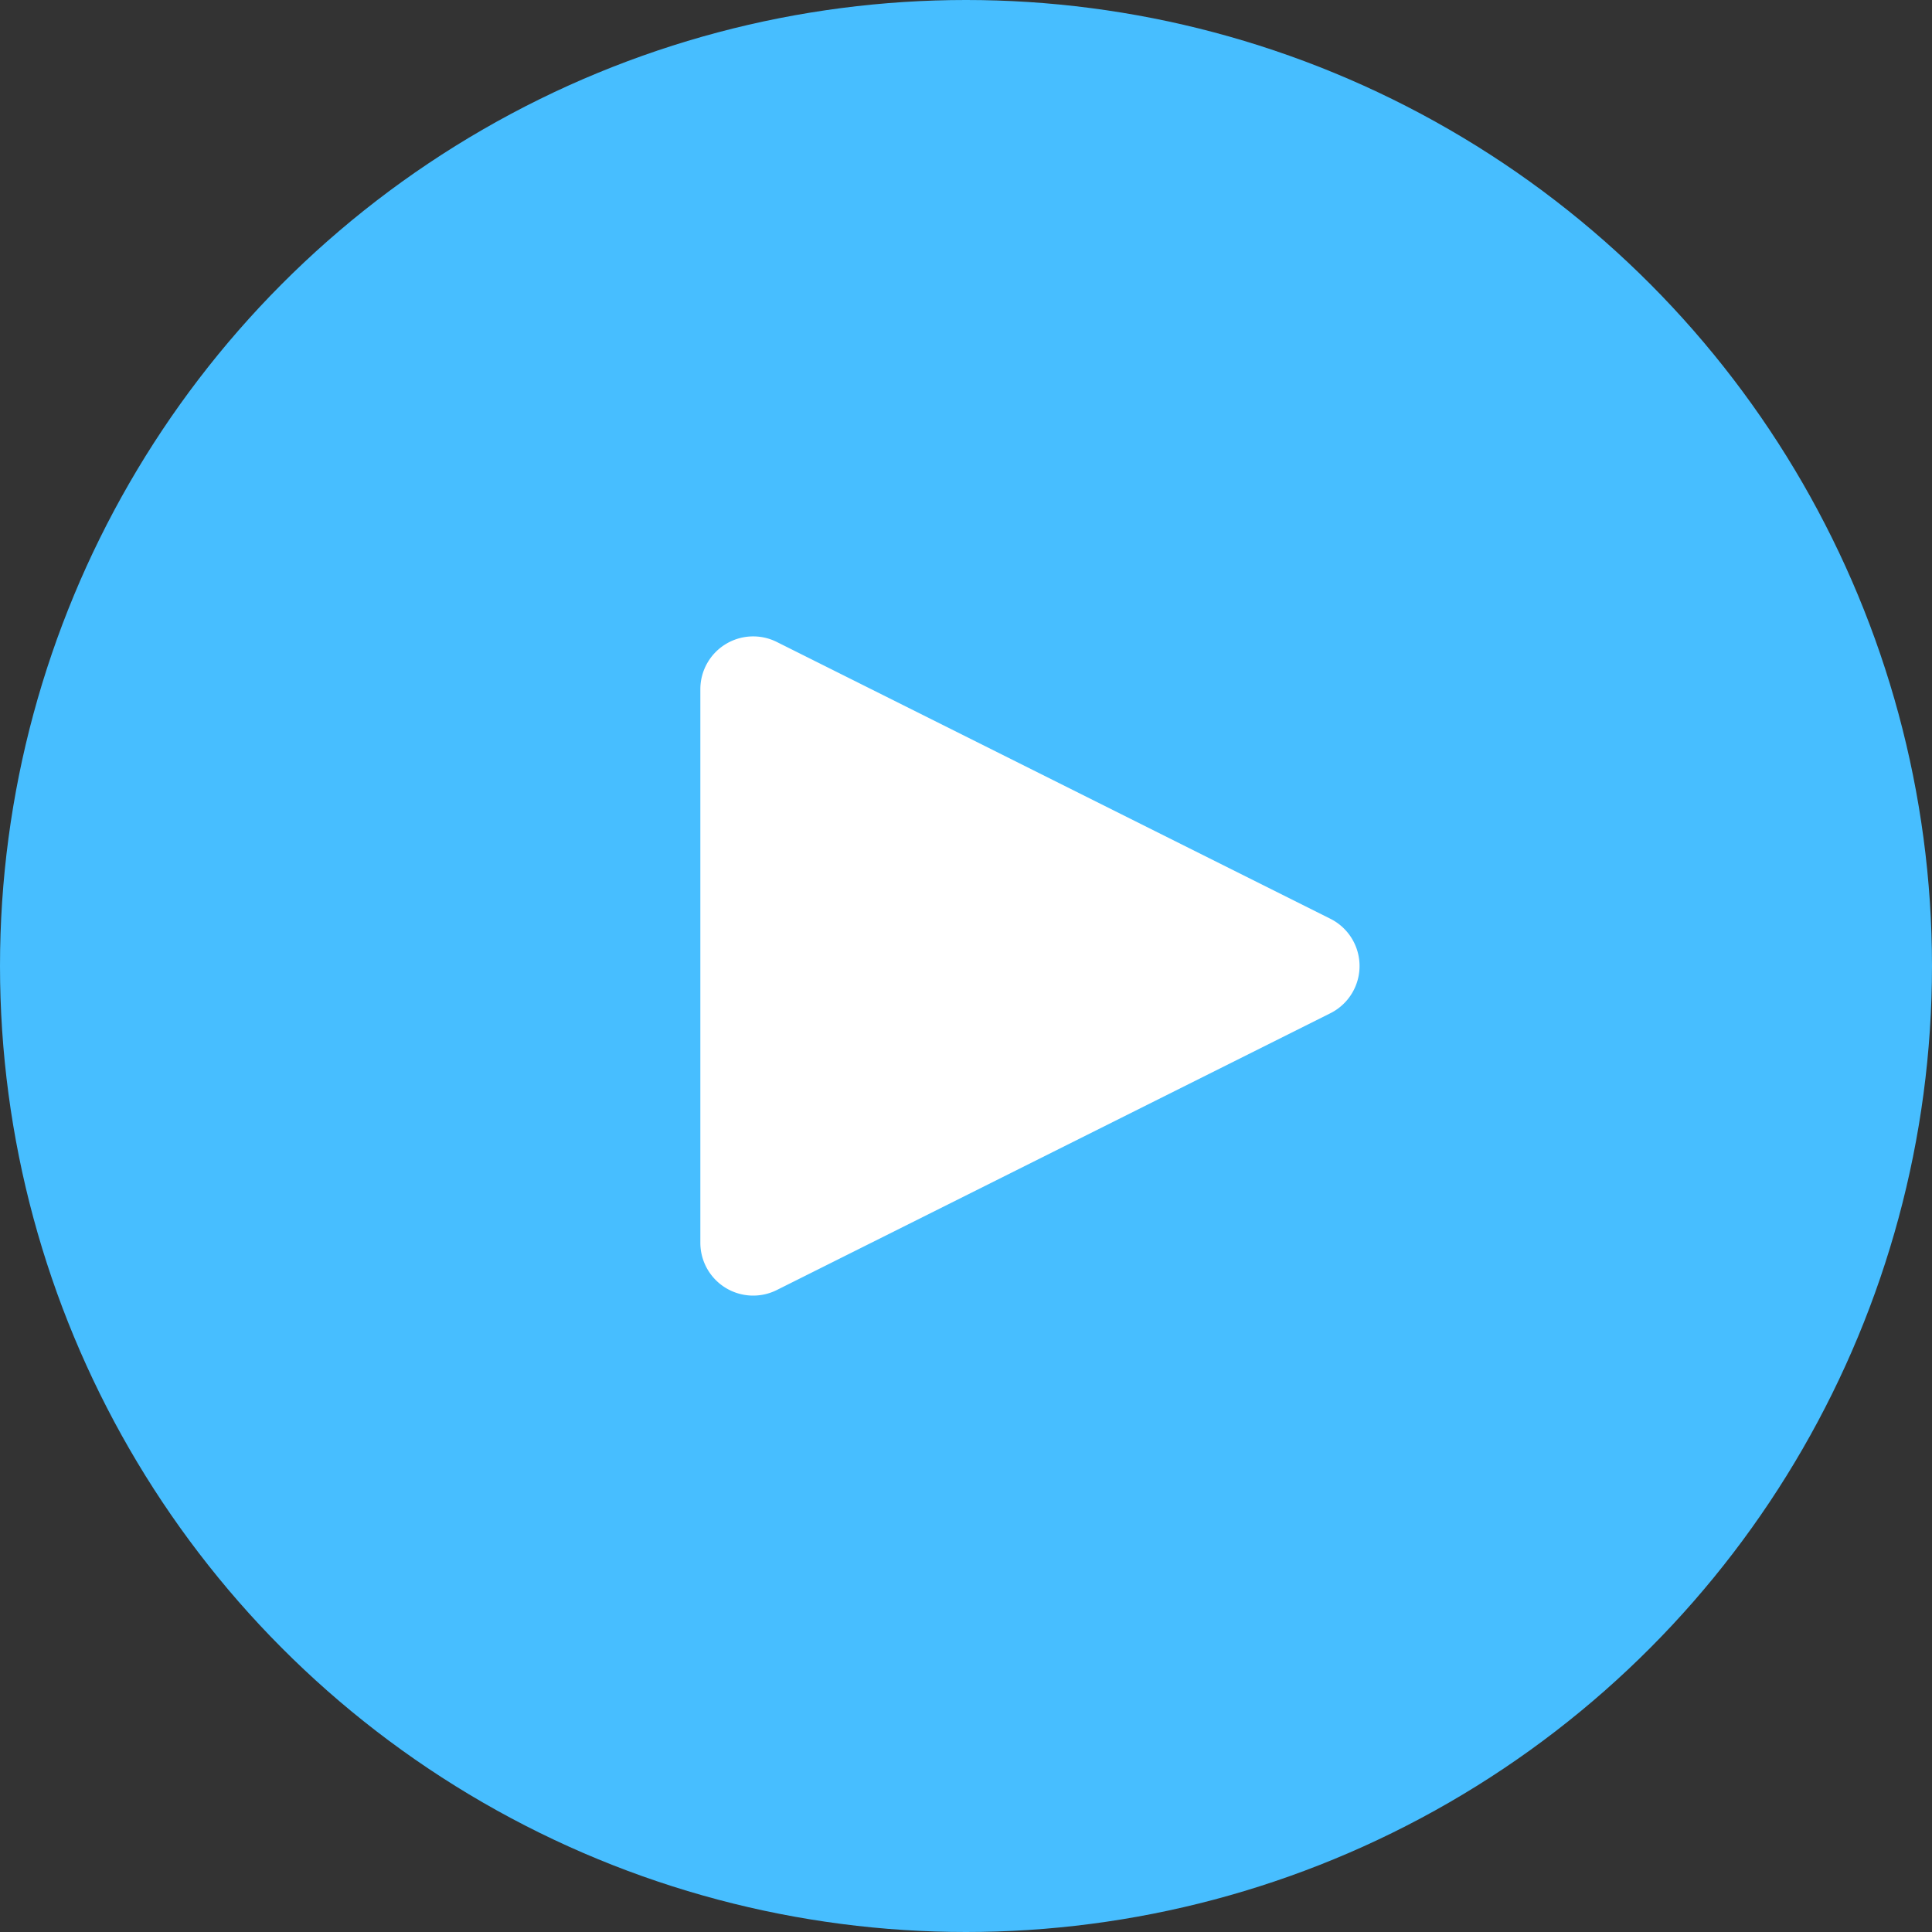
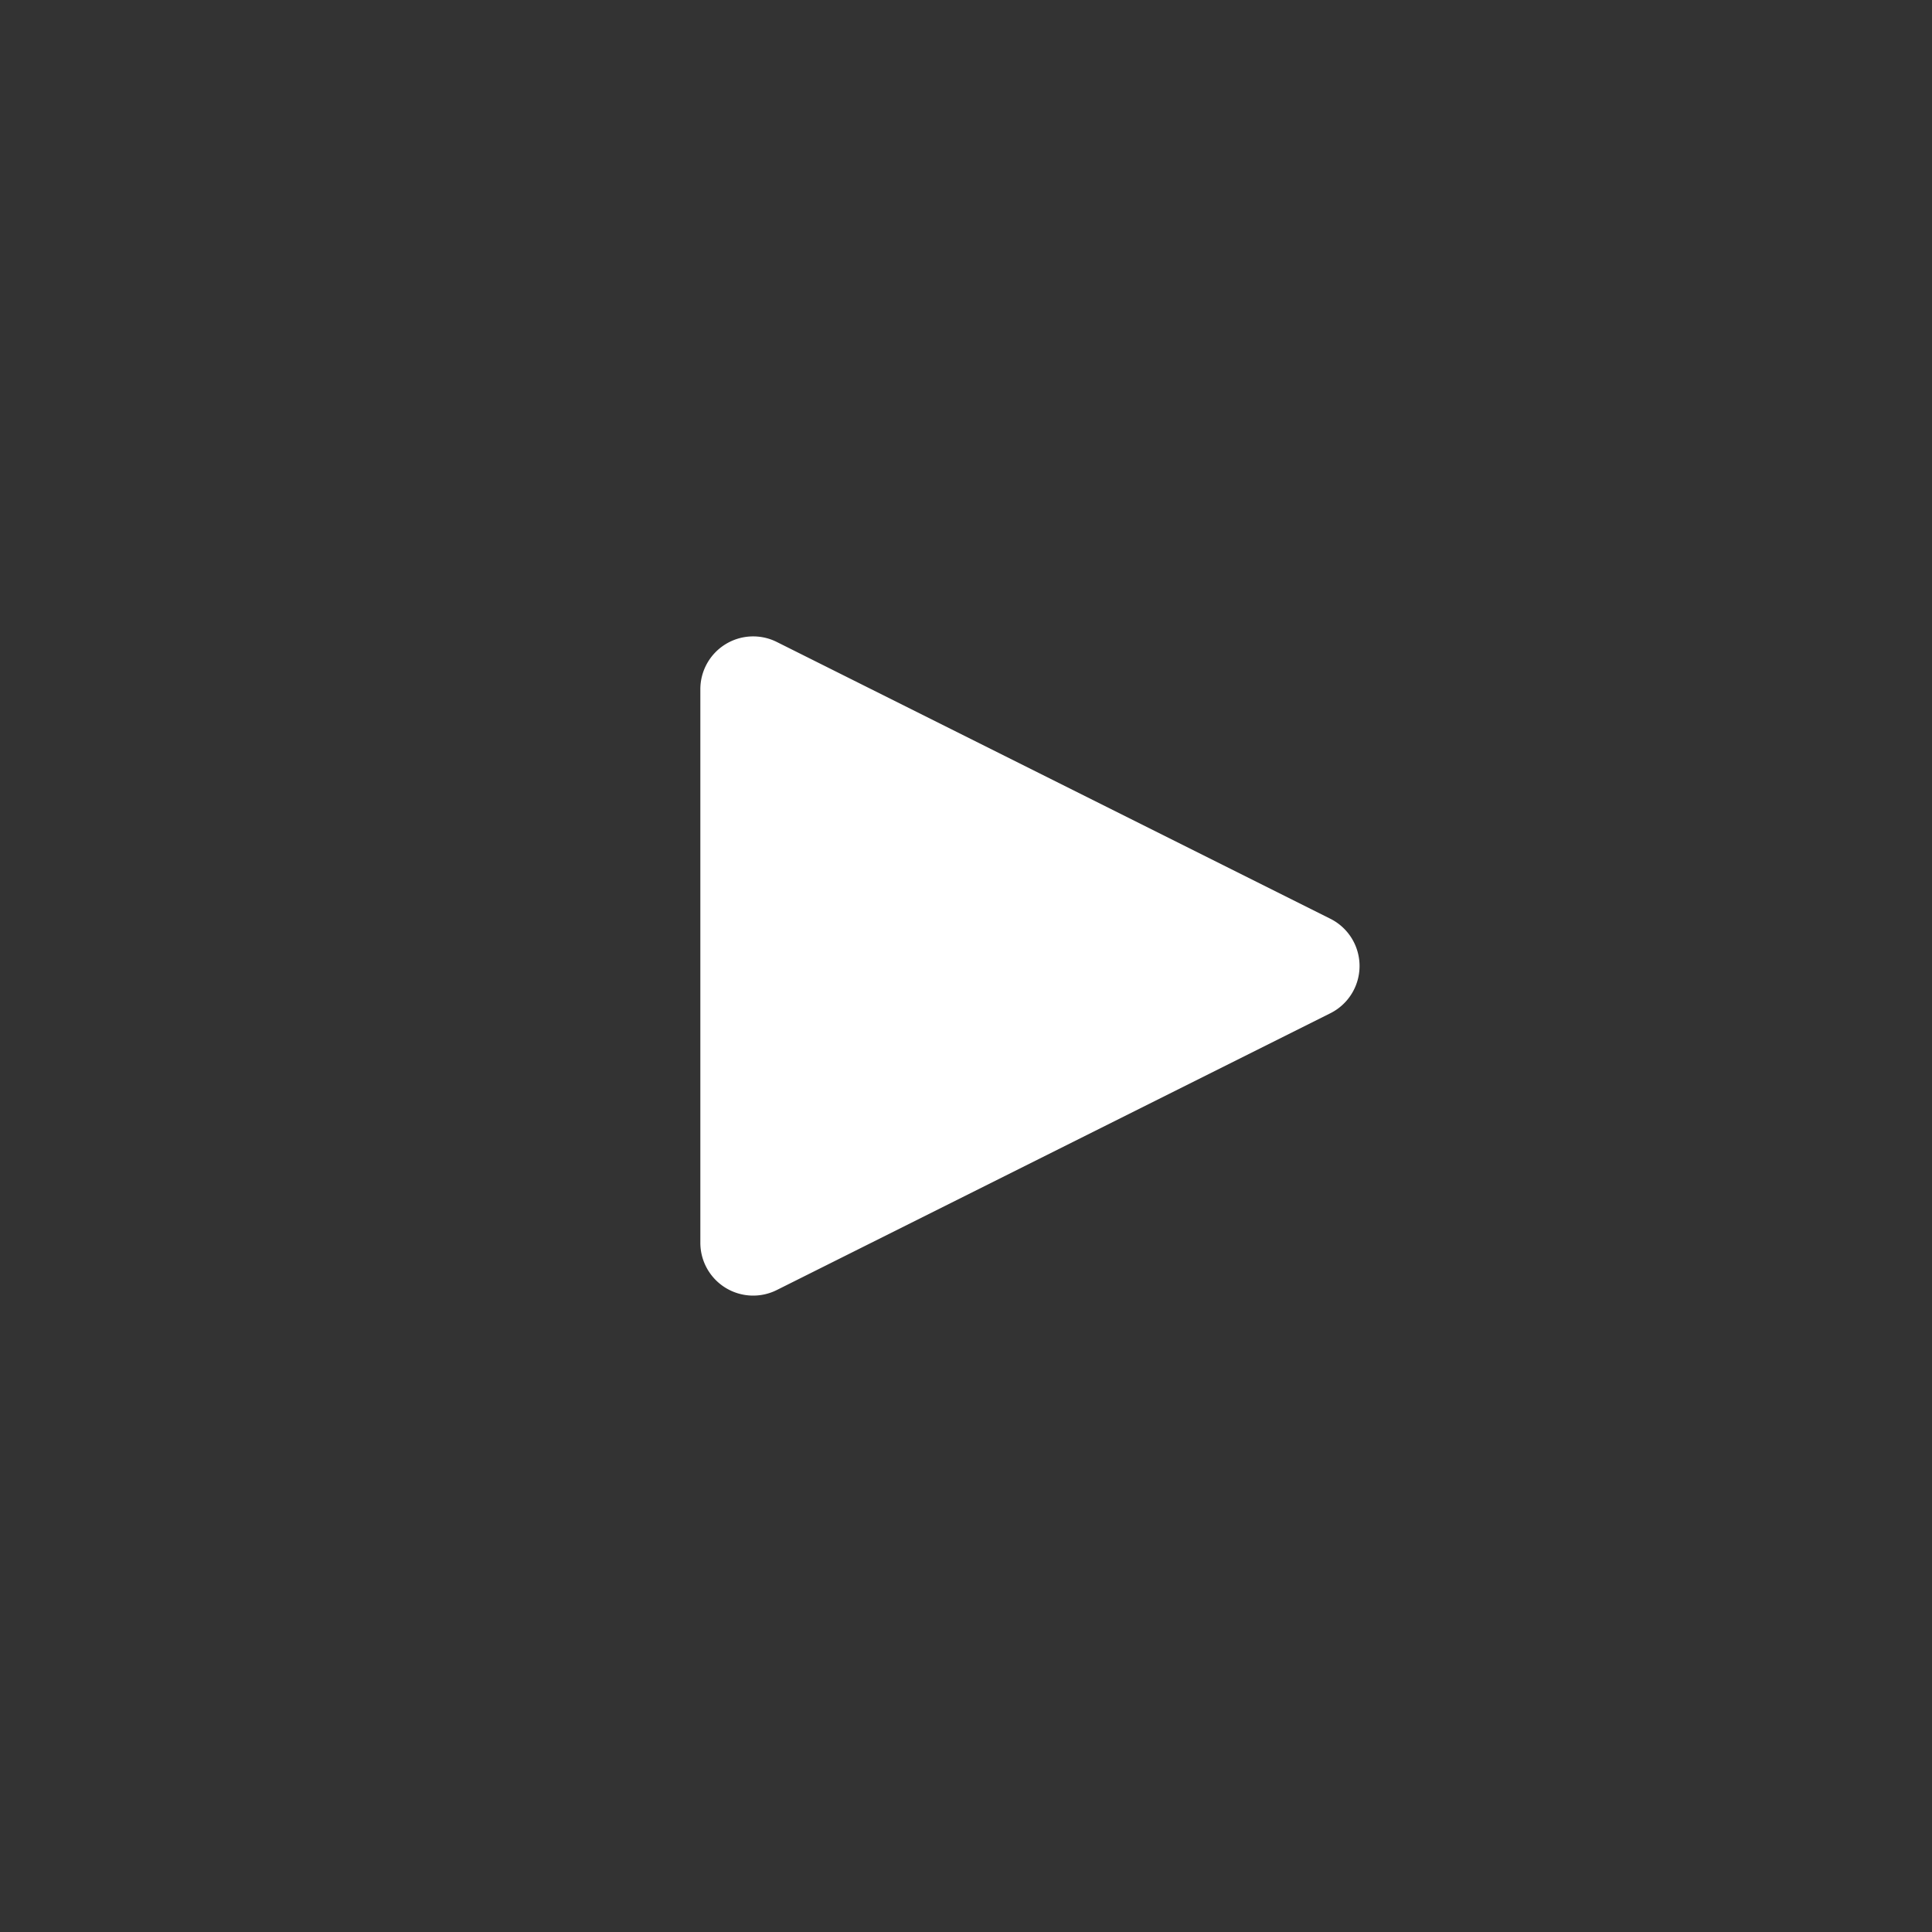
<svg xmlns="http://www.w3.org/2000/svg" width="70" height="70">
  <rect width="100%" height="100%" fill="#333333" stroke="none" />
  <g fill="none" fill-rule="evenodd">
-     <circle fill="#47BEFF" cx="35" cy="35" r="35" />
-     <path d="M48.201 36.712L28.145 46.74a1.914 1.914 0 01-2.77-1.712V24.972a1.914 1.914 0 012.77-1.712l20.056 10.028a1.914 1.914 0 010 3.424z" fill="#FFF" />
+     <path d="M48.201 36.712L28.145 46.74a1.914 1.914 0 01-2.77-1.712V24.972a1.914 1.914 0 012.77-1.712l20.056 10.028a1.914 1.914 0 010 3.424" fill="#FFF" />
  </g>
</svg>